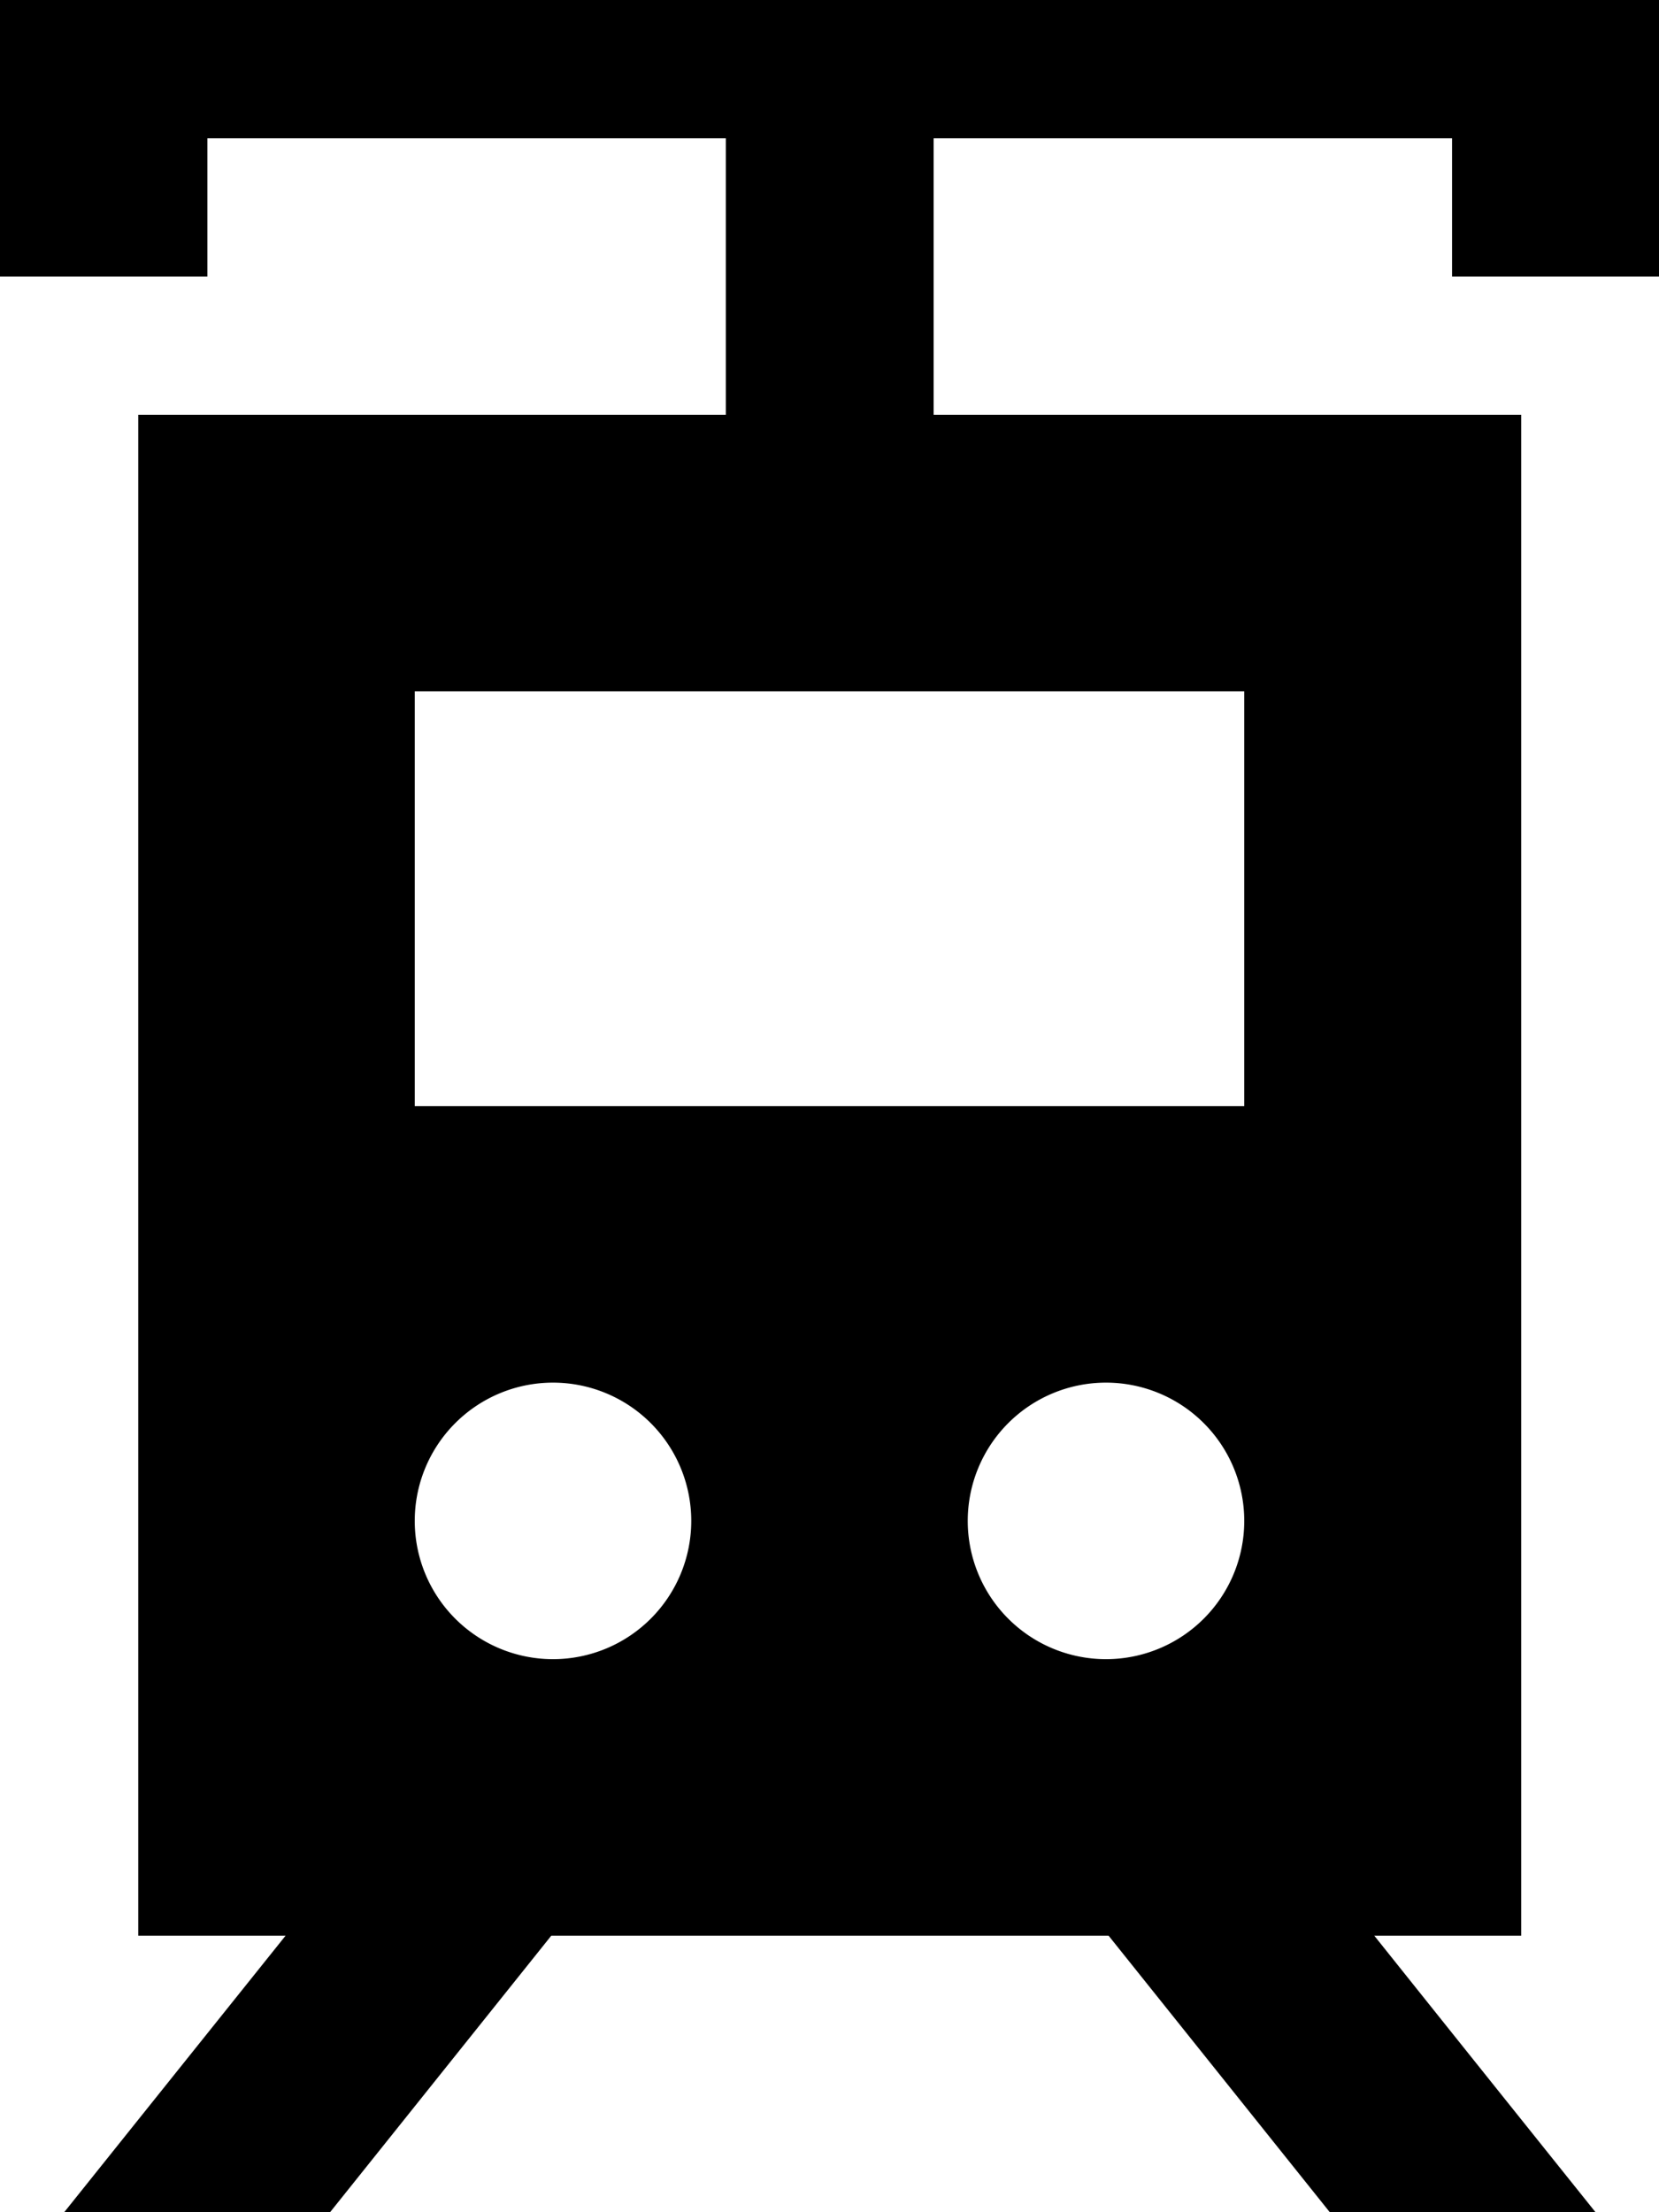
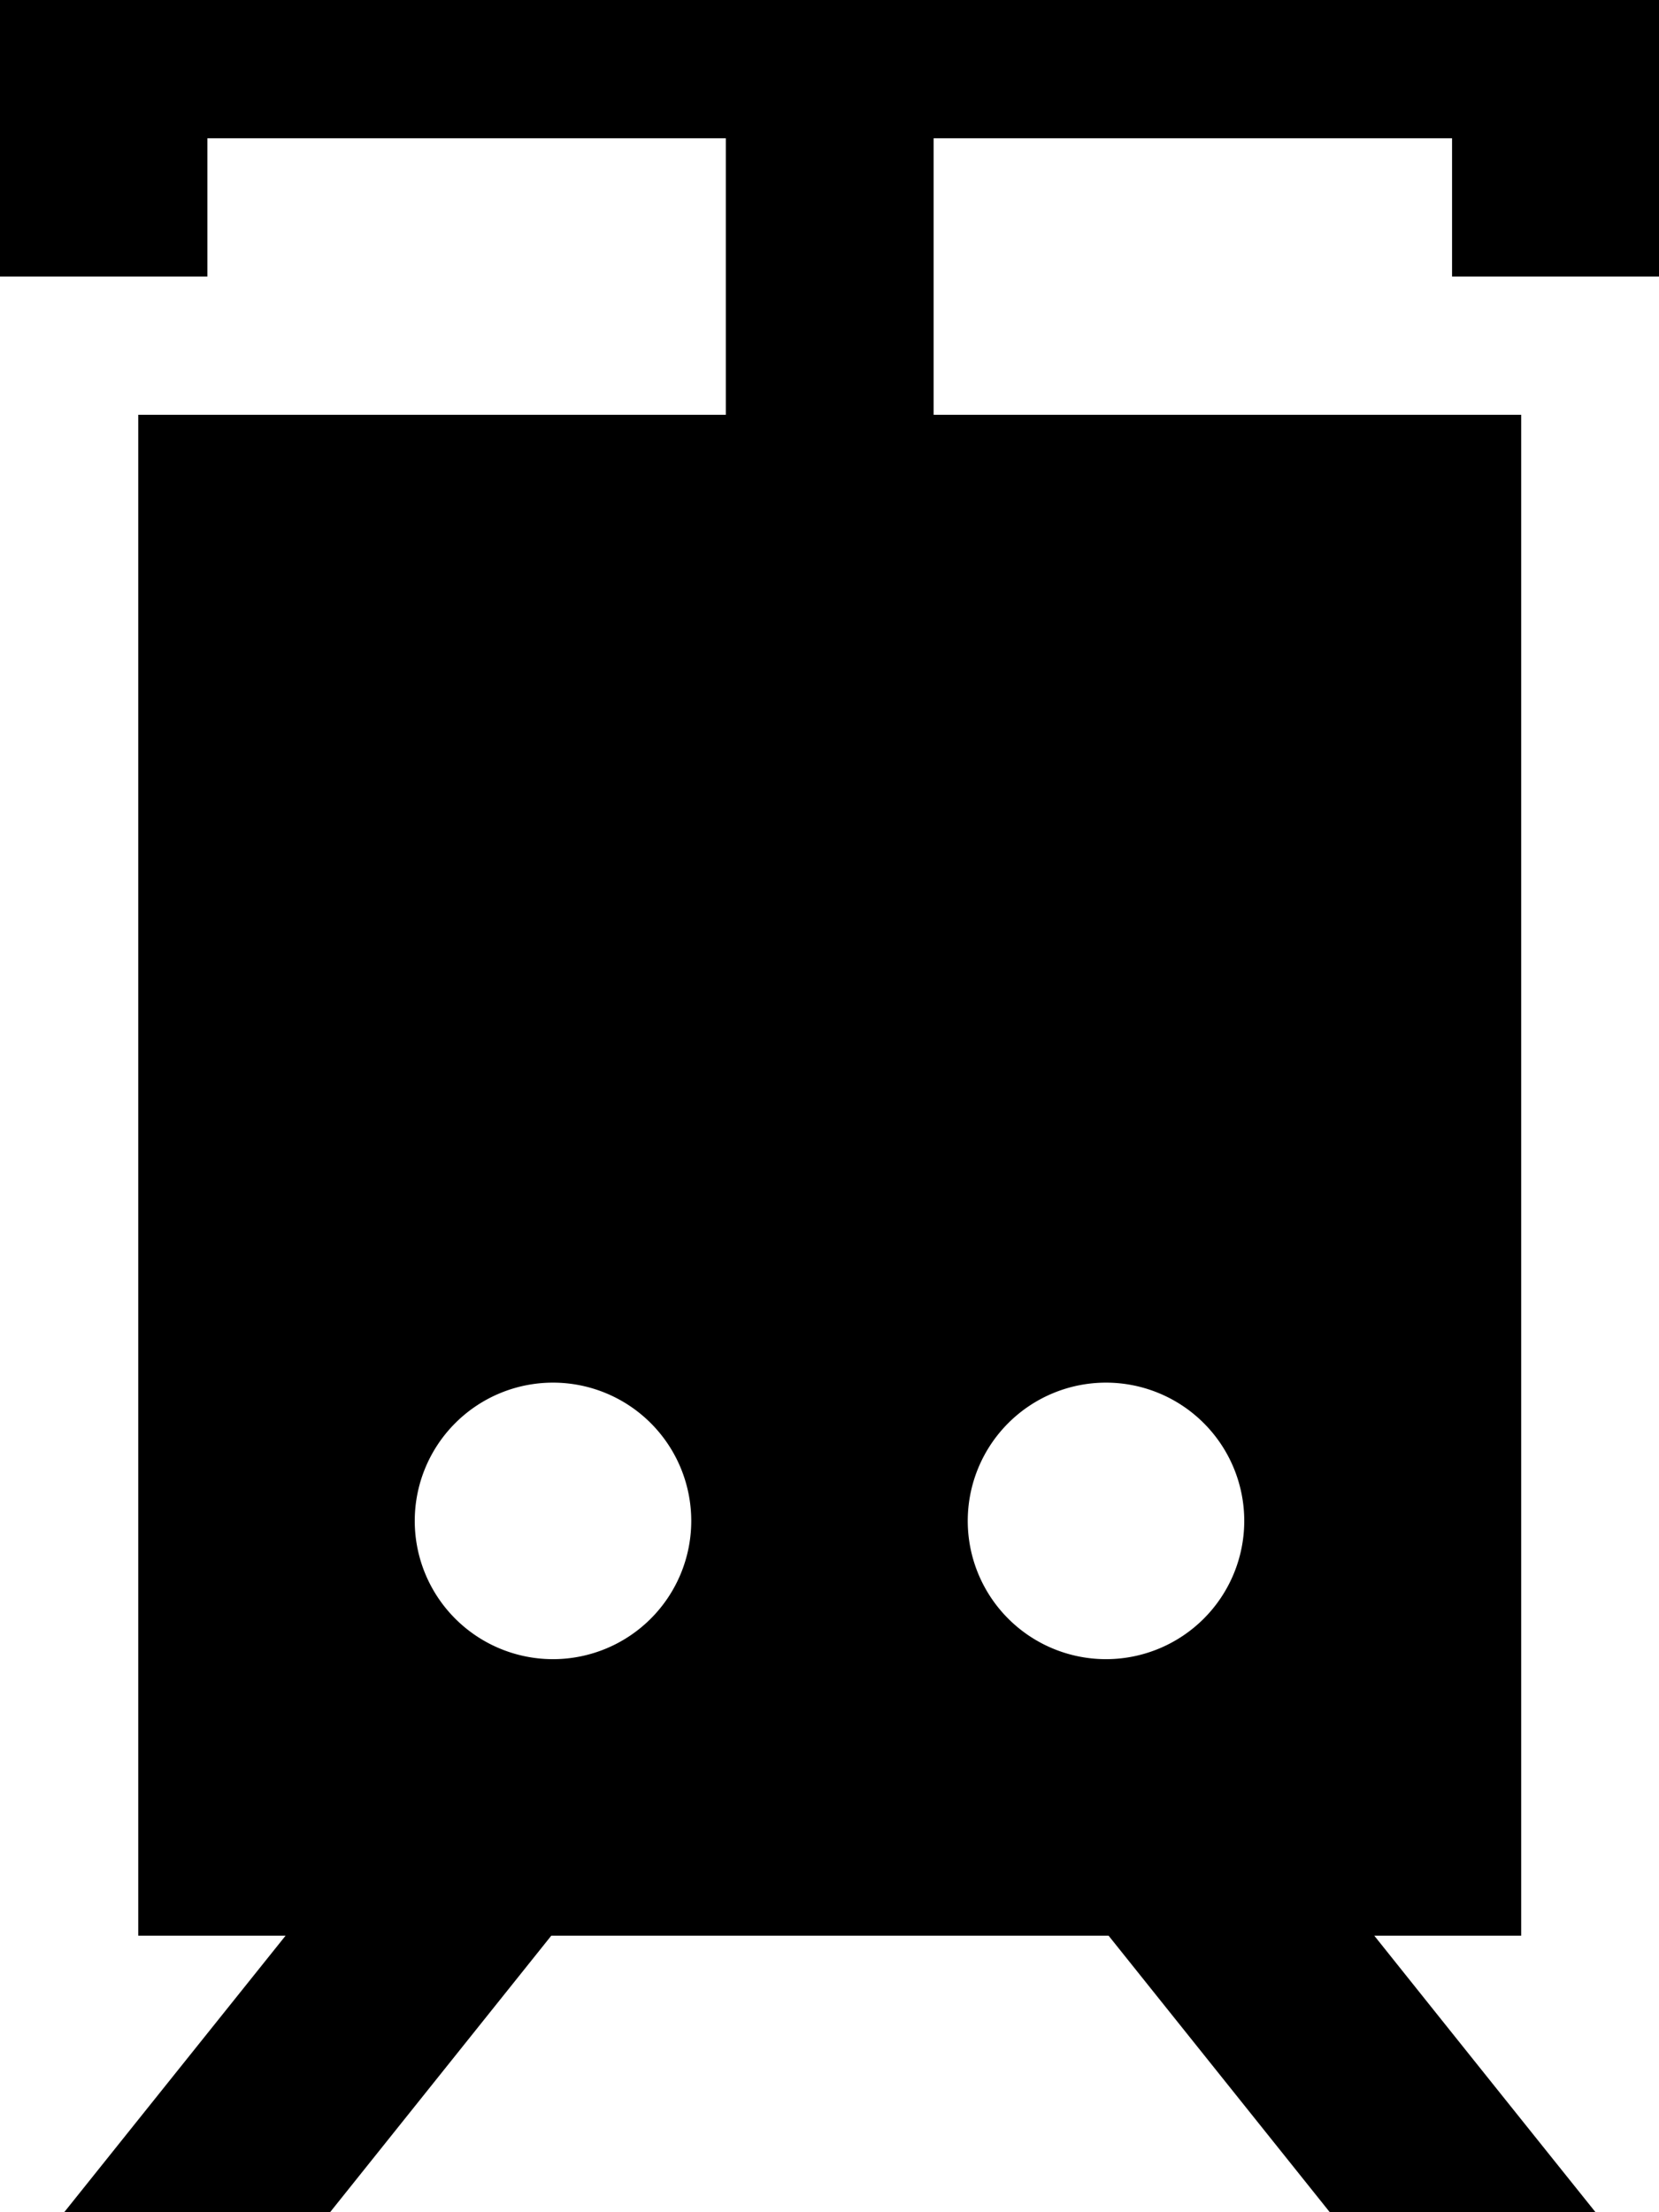
<svg xmlns="http://www.w3.org/2000/svg" viewBox="0 0 384 512">
-   <path fill="currentColor" d="M24-16l-24 0 0 80 48 0 0-32 120 0 0 64-136 0 0 352 34.1 0C26.7 497.2 6.2 522.8 4.5 525l61.5 0 61.6-77 129 0 61.6 77 61.5 0c-1.7-2.2-22.3-27.8-61.6-77l34 0 0-352-136 0 0-64 120 0 0 32 48 0 0-80-360 0zM288 160l0 96-192 0 0-96 192 0zM96 352a32 32 0 1 1 64 0 32 32 0 1 1 -64 0zm160-32a32 32 0 1 1 0 64 32 32 0 1 1 0-64z" />
+   <path fill="currentColor" d="M24-16l-24 0 0 80 48 0 0-32 120 0 0 64-136 0 0 352 34.1 0C26.7 497.2 6.2 522.8 4.5 525l61.5 0 61.6-77 129 0 61.6 77 61.5 0c-1.7-2.2-22.3-27.8-61.6-77l34 0 0-352-136 0 0-64 120 0 0 32 48 0 0-80-360 0zM288 160zM96 352a32 32 0 1 1 64 0 32 32 0 1 1 -64 0zm160-32a32 32 0 1 1 0 64 32 32 0 1 1 0-64z" />
</svg>